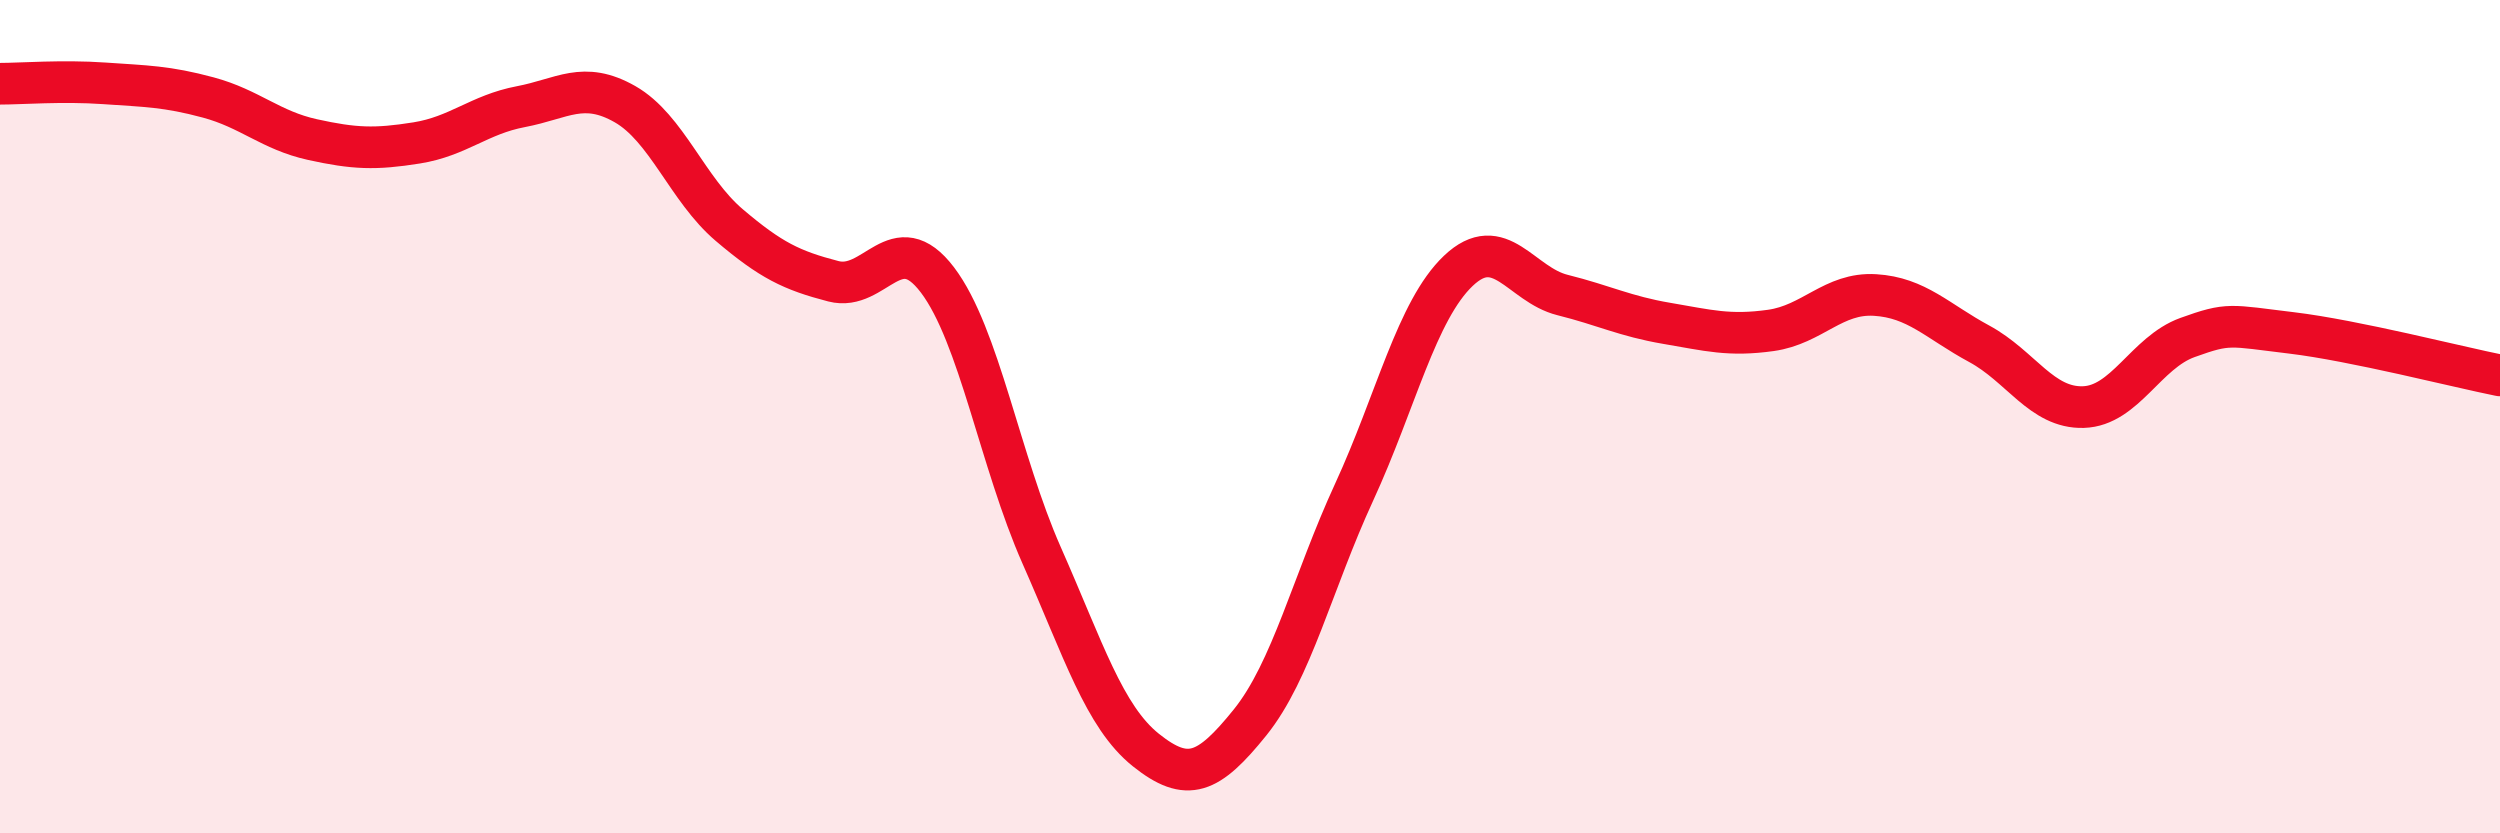
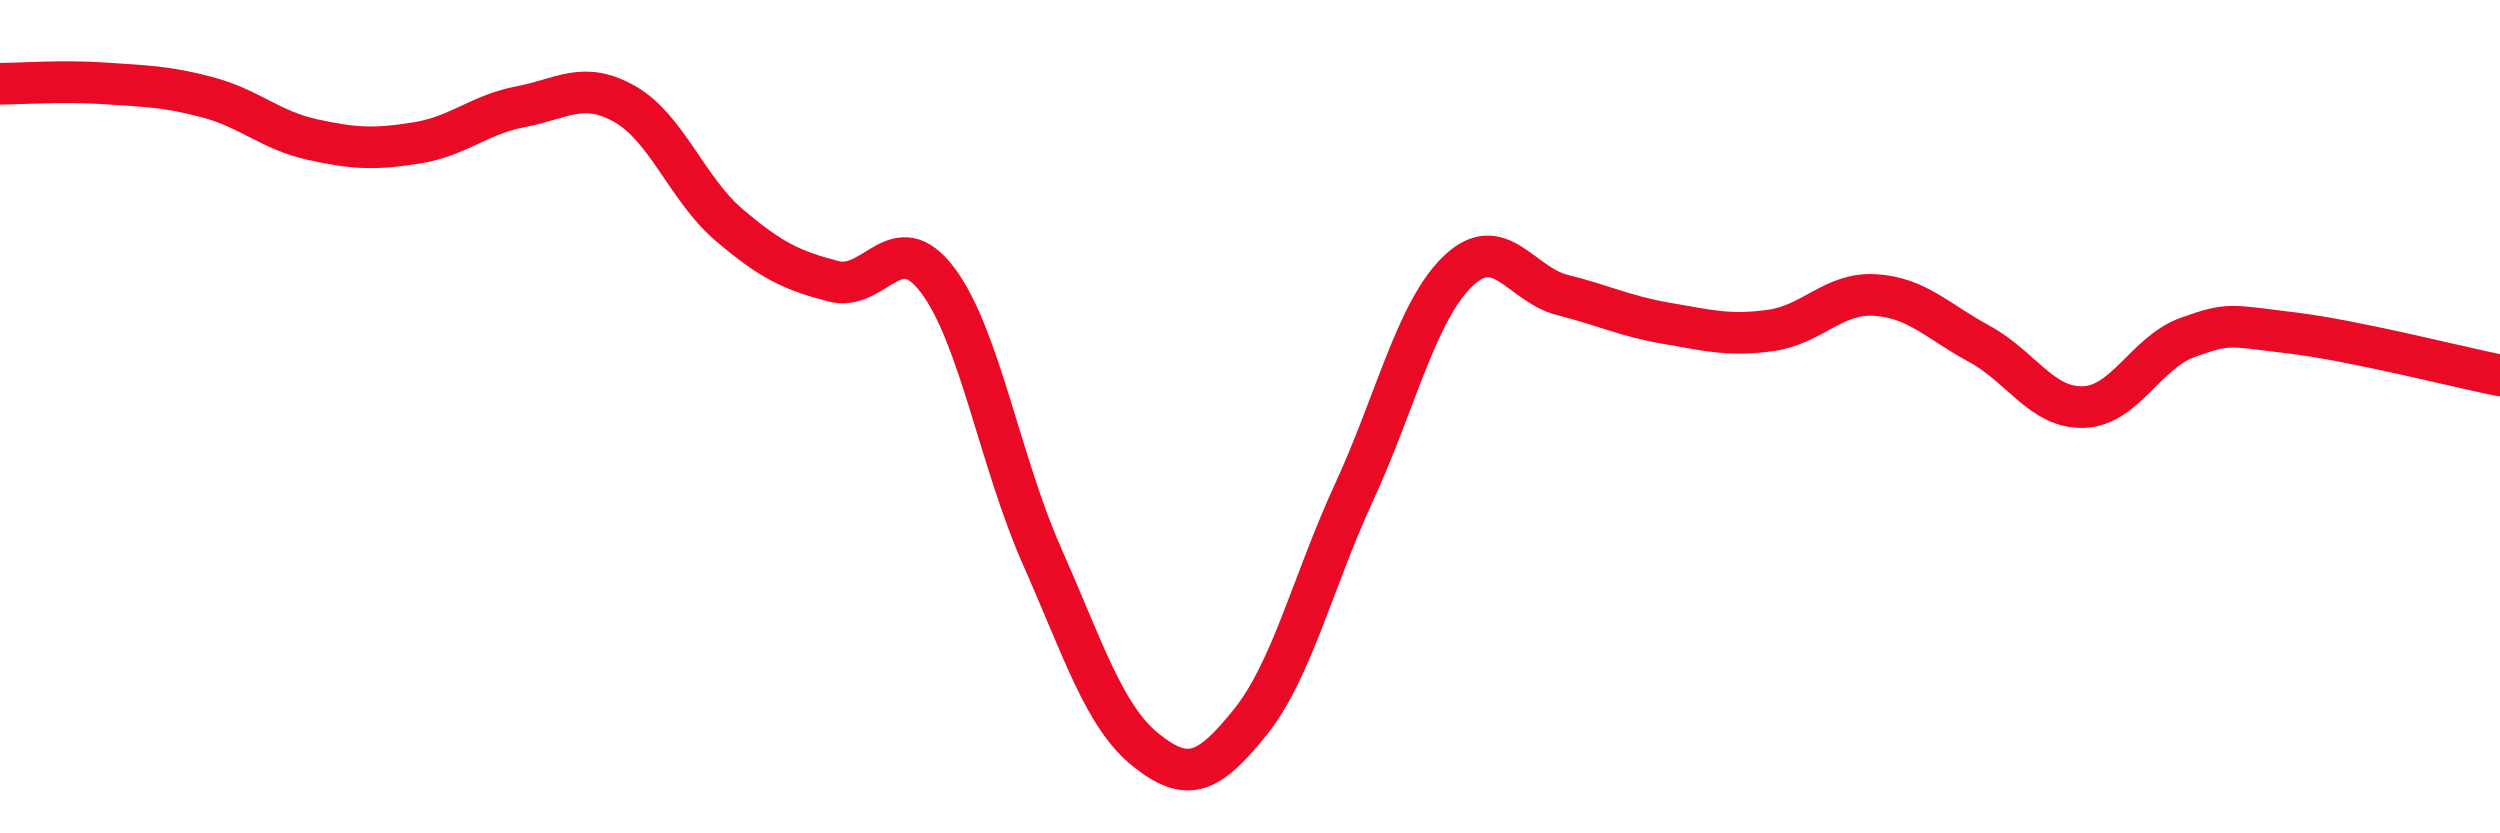
<svg xmlns="http://www.w3.org/2000/svg" width="60" height="20" viewBox="0 0 60 20">
-   <path d="M 0,2.01 C 0.5,2.01 1.5,1.93 2.5,2 C 3.5,2.07 4,2.07 5,2.34 C 6,2.61 6.5,3.13 7.5,3.35 C 8.5,3.57 9,3.59 10,3.43 C 11,3.27 11.5,2.75 12.5,2.56 C 13.5,2.37 14,1.93 15,2.5 C 16,3.07 16.5,4.55 17.5,5.4 C 18.5,6.25 19,6.49 20,6.75 C 21,7.01 21.5,5.4 22.5,6.72 C 23.5,8.04 24,11.07 25,13.33 C 26,15.59 26.5,17.2 27.5,18 C 28.5,18.8 29,18.58 30,17.34 C 31,16.1 31.5,13.98 32.5,11.81 C 33.5,9.64 34,7.45 35,6.5 C 36,5.55 36.5,6.83 37.5,7.08 C 38.5,7.33 39,7.59 40,7.76 C 41,7.93 41.5,8.07 42.5,7.93 C 43.5,7.79 44,7.02 45,7.08 C 46,7.14 46.5,7.71 47.5,8.25 C 48.5,8.79 49,9.8 50,9.77 C 51,9.74 51.5,8.46 52.5,8.1 C 53.5,7.74 53.5,7.81 55,7.99 C 56.5,8.17 59,8.81 60,9.01L60 20L0 20Z" fill="#EB0A25" opacity="0.1" stroke-linecap="round" stroke-linejoin="round" />
  <path d="M 0,2.01 C 0.5,2.01 1.5,1.93 2.5,2 C 3.5,2.07 4,2.07 5,2.34 C 6,2.61 6.5,3.13 7.5,3.35 C 8.5,3.57 9,3.59 10,3.43 C 11,3.27 11.5,2.75 12.5,2.56 C 13.5,2.37 14,1.93 15,2.5 C 16,3.07 16.5,4.55 17.5,5.4 C 18.5,6.25 19,6.49 20,6.75 C 21,7.01 21.5,5.4 22.5,6.72 C 23.5,8.04 24,11.07 25,13.33 C 26,15.59 26.5,17.2 27.5,18 C 28.5,18.8 29,18.58 30,17.34 C 31,16.1 31.5,13.98 32.5,11.81 C 33.5,9.64 34,7.45 35,6.5 C 36,5.55 36.5,6.83 37.5,7.08 C 38.5,7.33 39,7.59 40,7.76 C 41,7.93 41.5,8.07 42.5,7.93 C 43.5,7.79 44,7.02 45,7.08 C 46,7.14 46.5,7.71 47.5,8.25 C 48.5,8.79 49,9.8 50,9.77 C 51,9.74 51.5,8.46 52.5,8.1 C 53.5,7.74 53.5,7.81 55,7.99 C 56.5,8.17 59,8.81 60,9.01" stroke="#EB0A25" stroke-width="1" fill="none" stroke-linecap="round" stroke-linejoin="round" />
</svg>